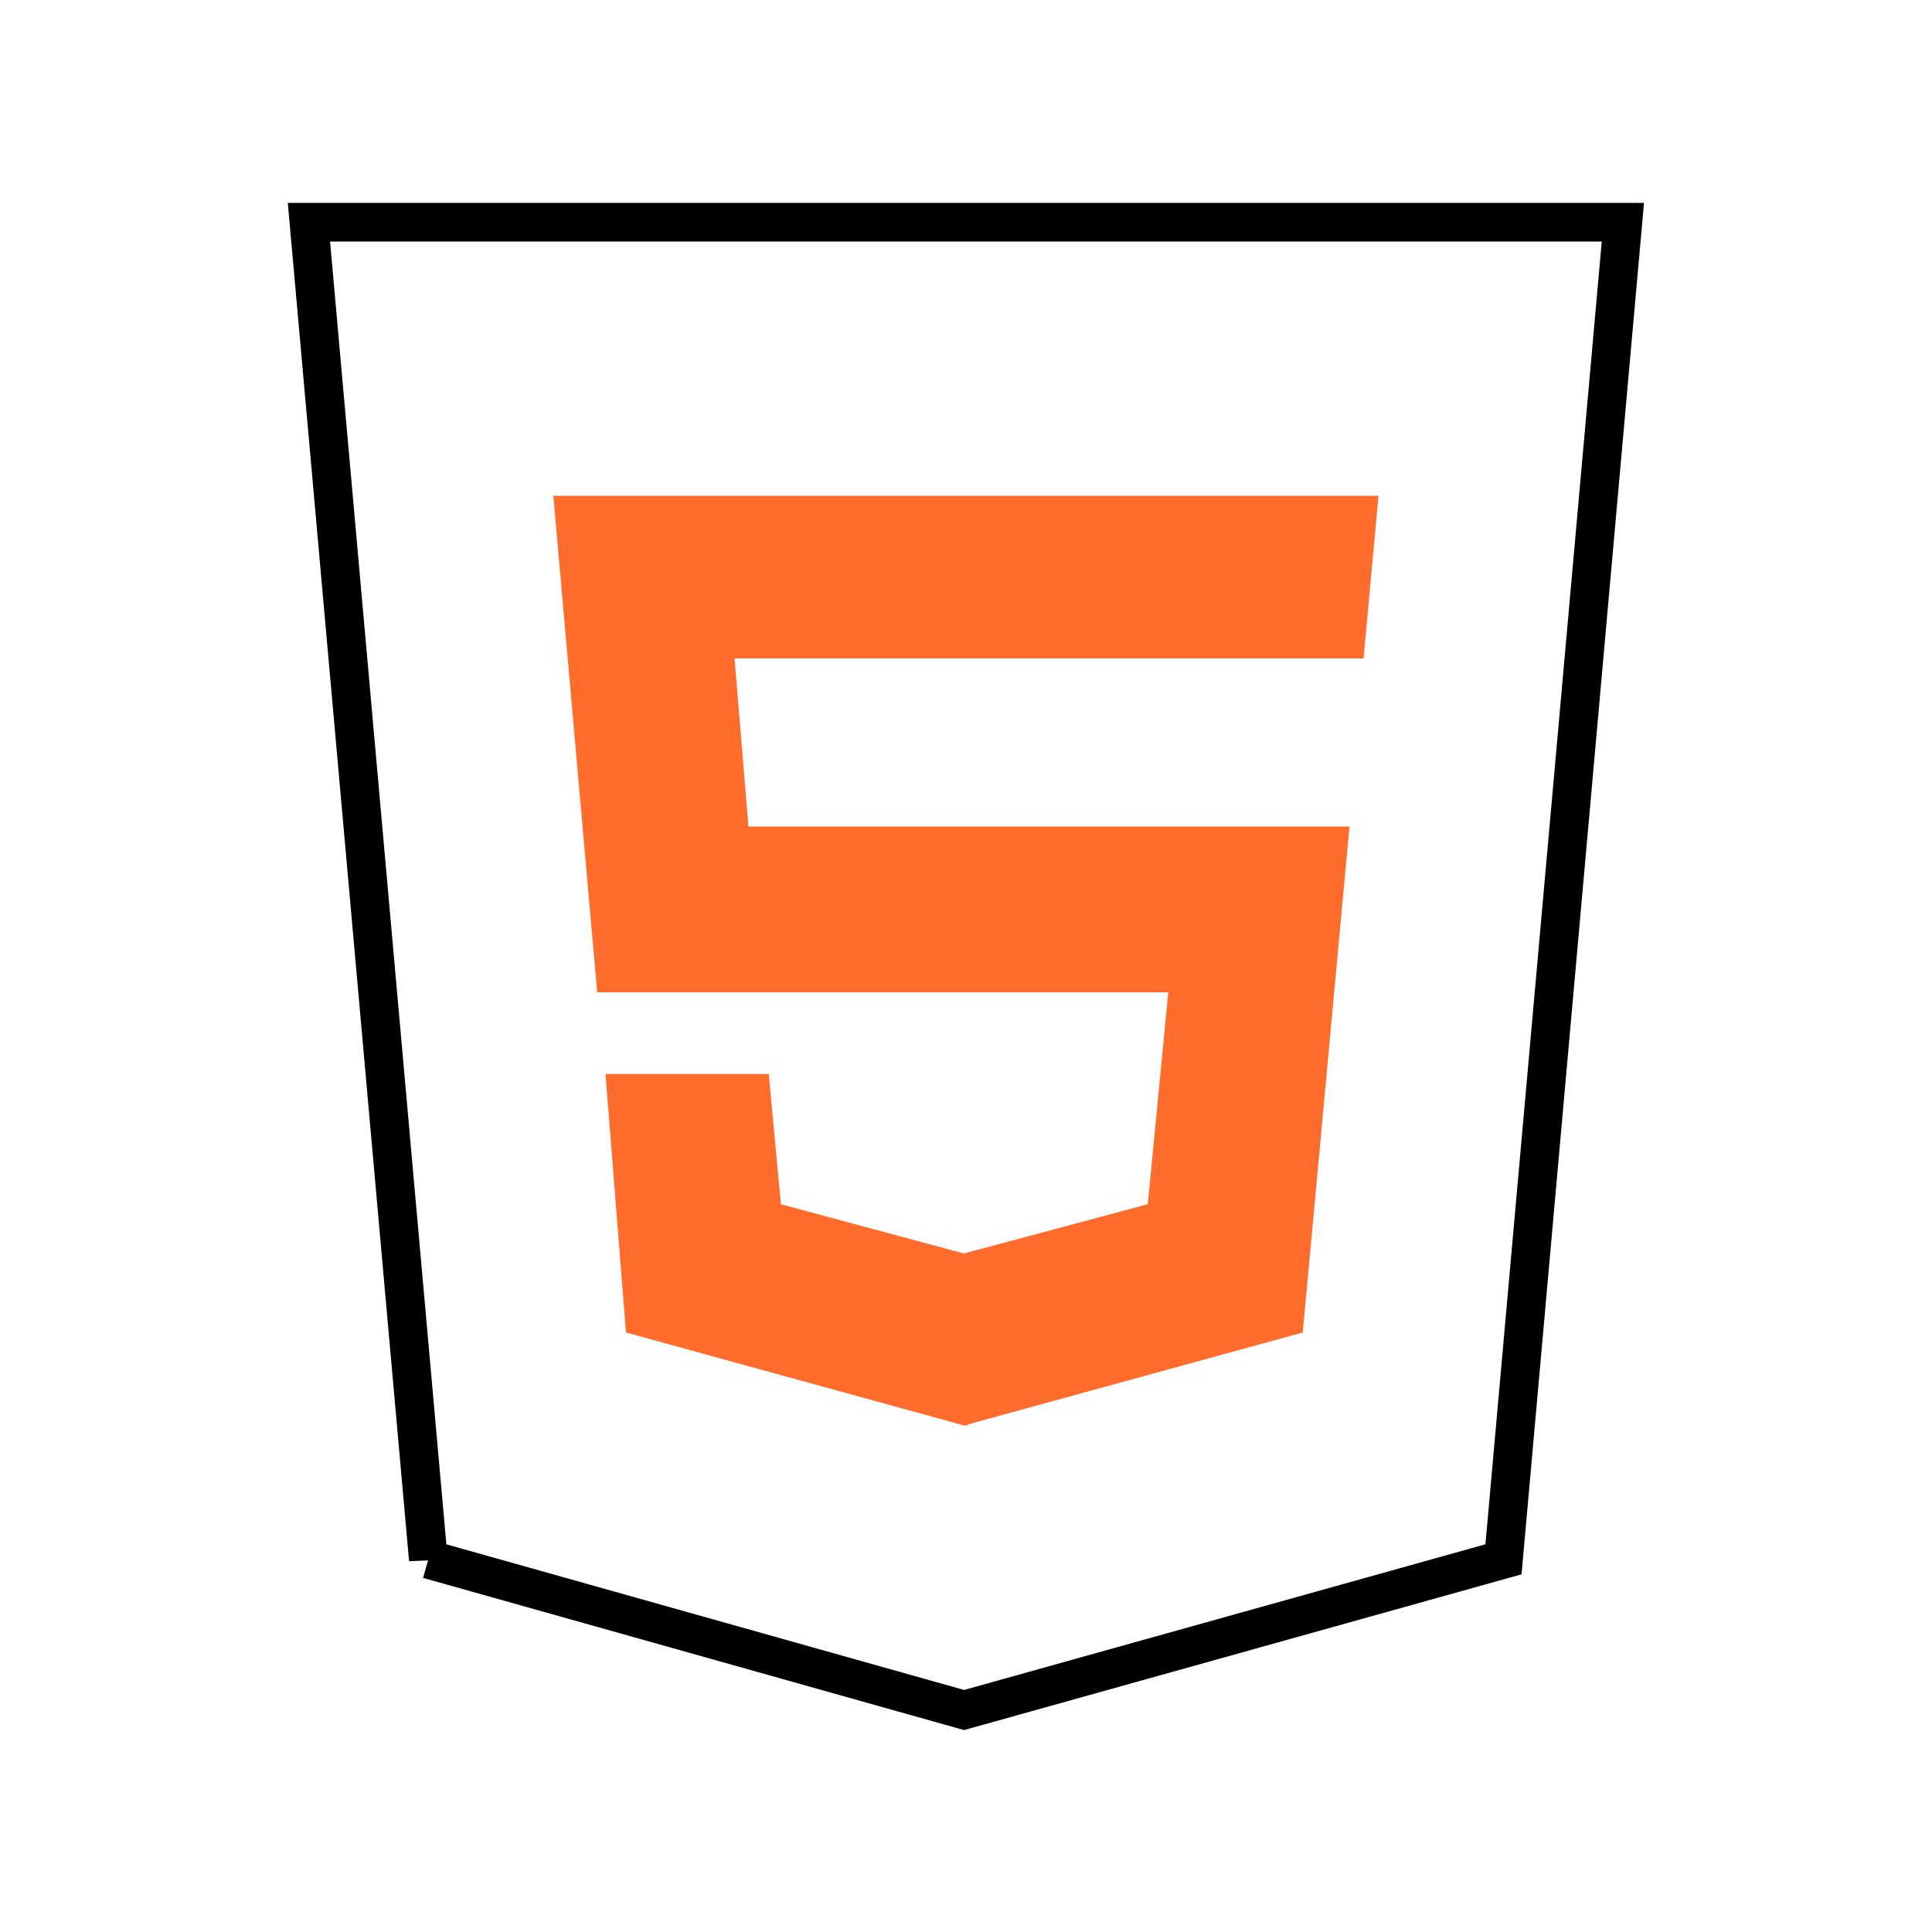
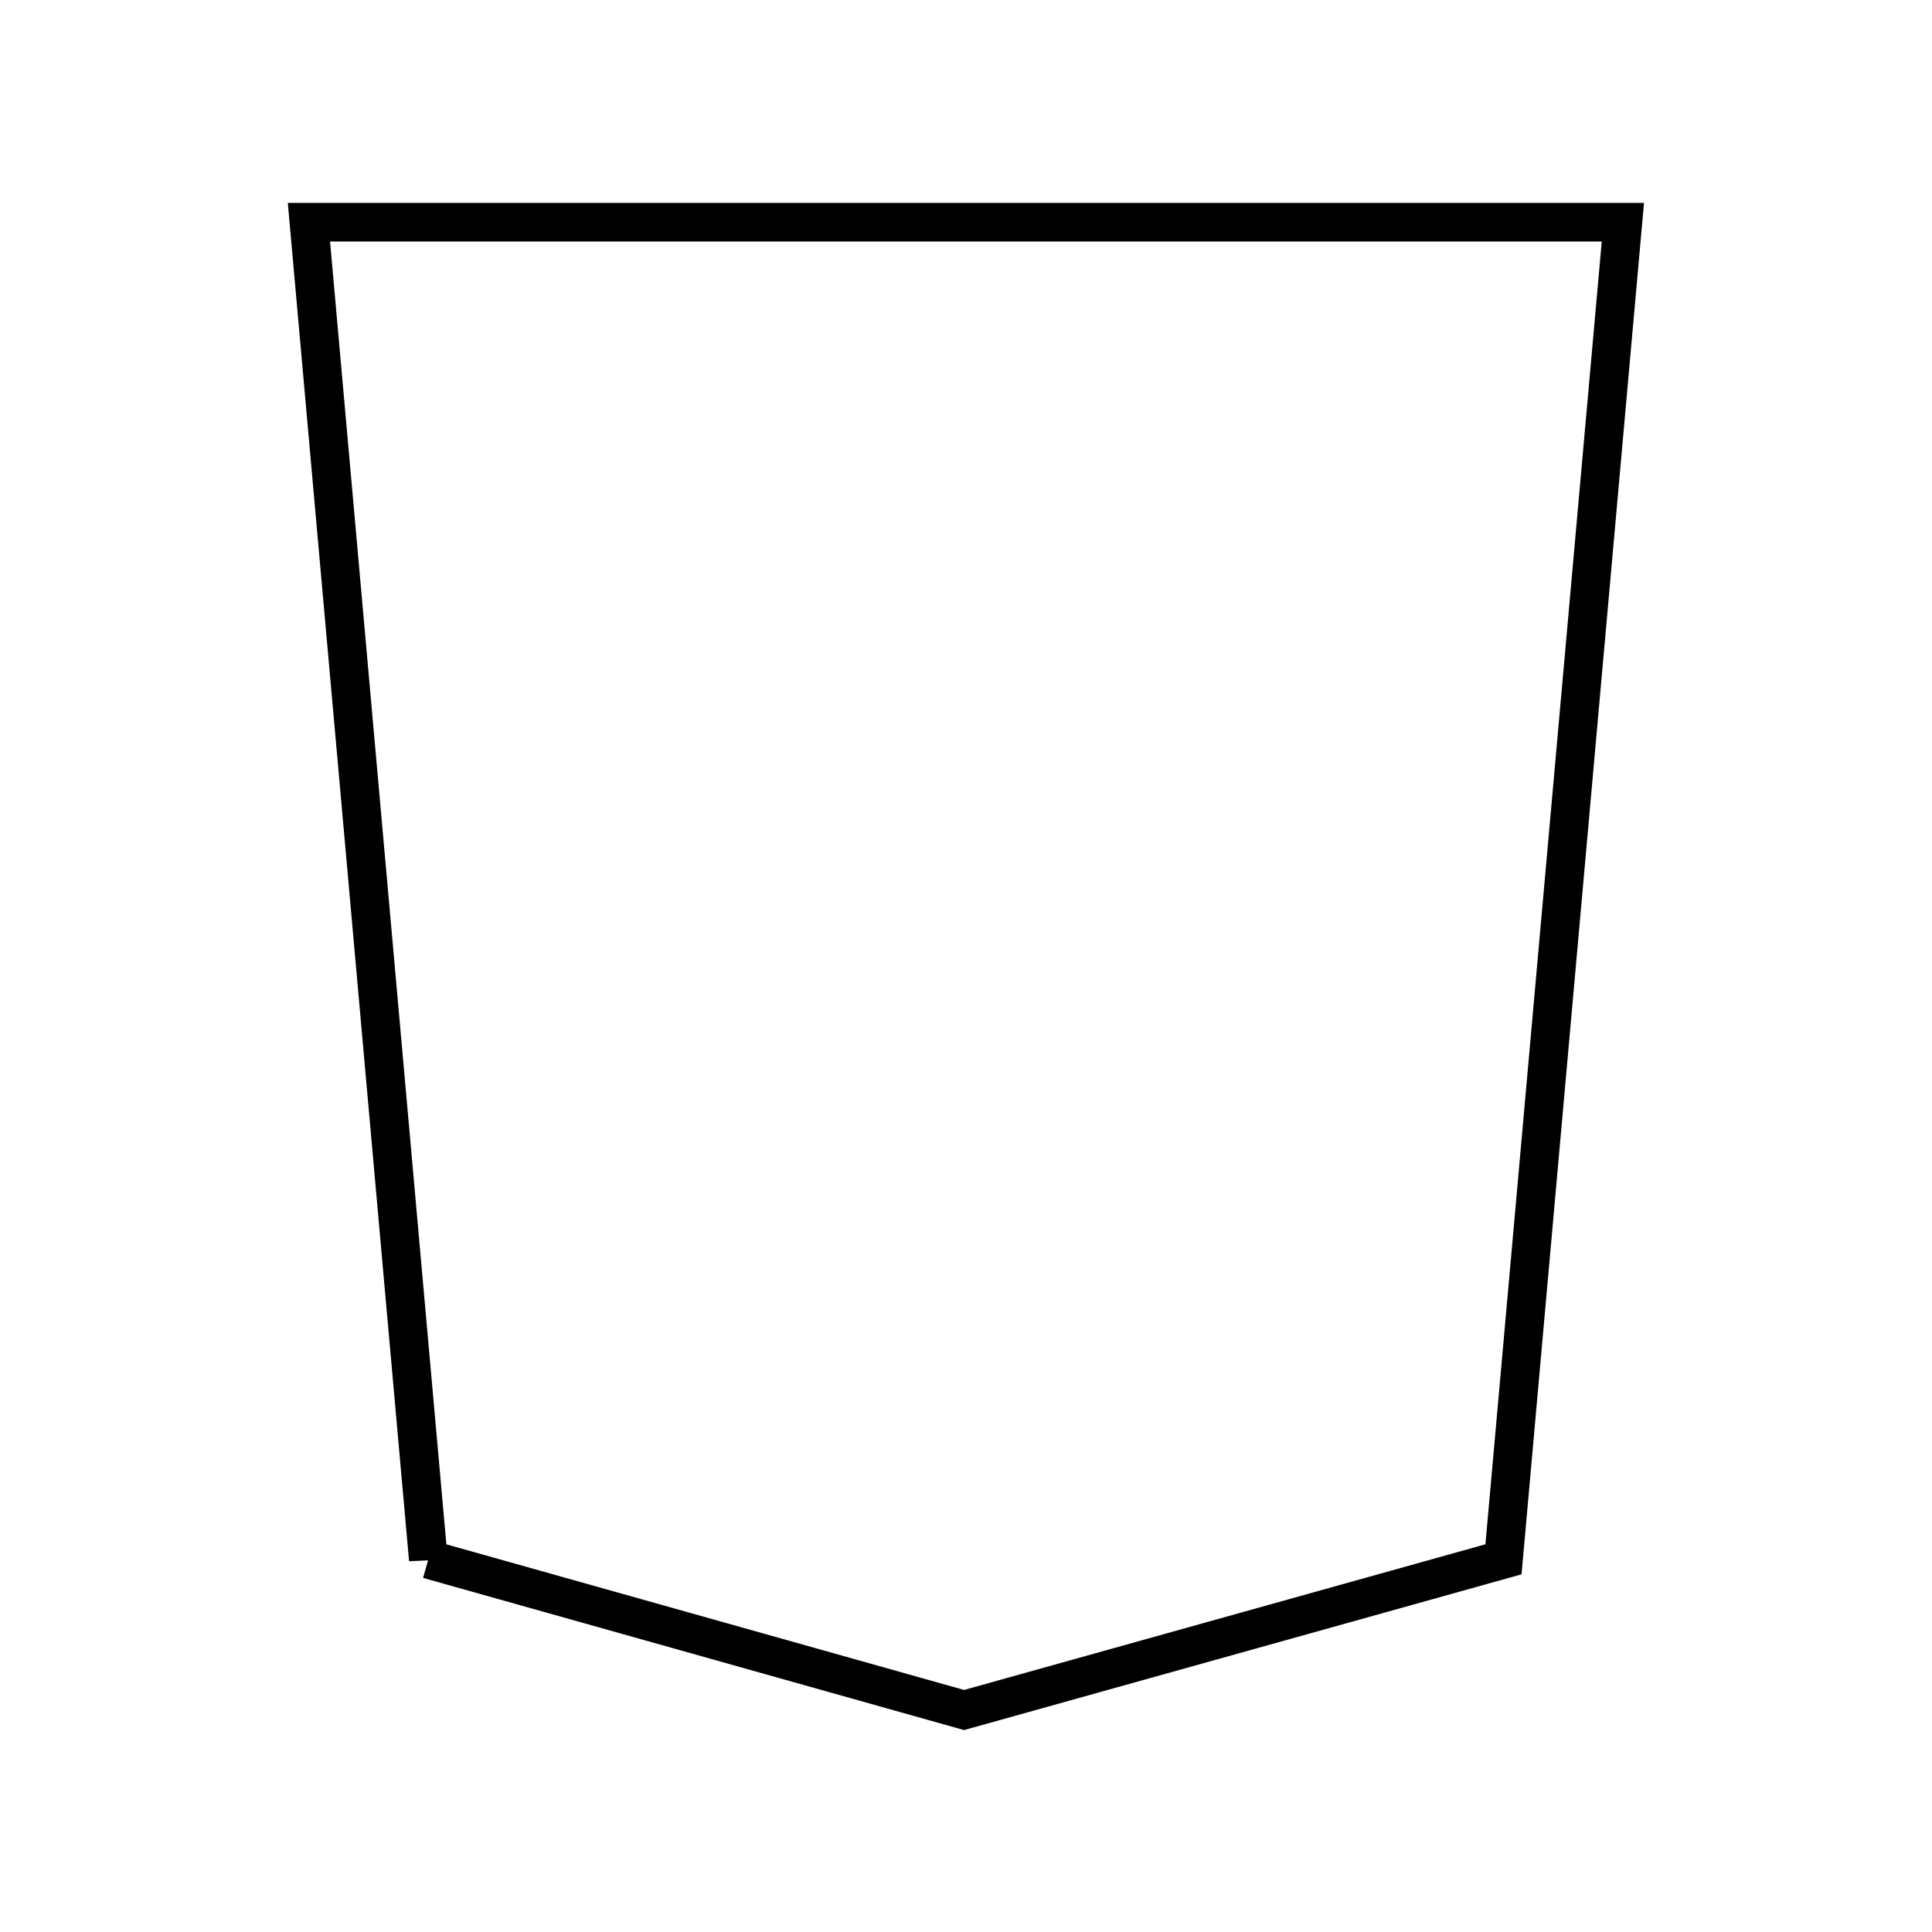
<svg xmlns="http://www.w3.org/2000/svg" id="html-black" viewBox="0 0 100 100">
  <path d="m22.17,80.71l27.73,7.8,27.92-7.8,6.18-69.21H15.99l6.18,69.22Z" fill="none" stroke="#000" stroke-miterlimit="10" stroke-width="2" />
-   <path d="m38.02,34.07l.72,8.71h31.11l-2.42,26.19-17.34,4.76v.05h-.2l-17.49-4.81-1.06-13.38h8.45l.63,6.74,9.47,2.55,9.52-2.55,1.06-10.97h-29.56l-2.27-25.7h42.71l-.77,8.42h-32.56Z" fill="#ff6c2c" fill-rule="evenodd" />
</svg>